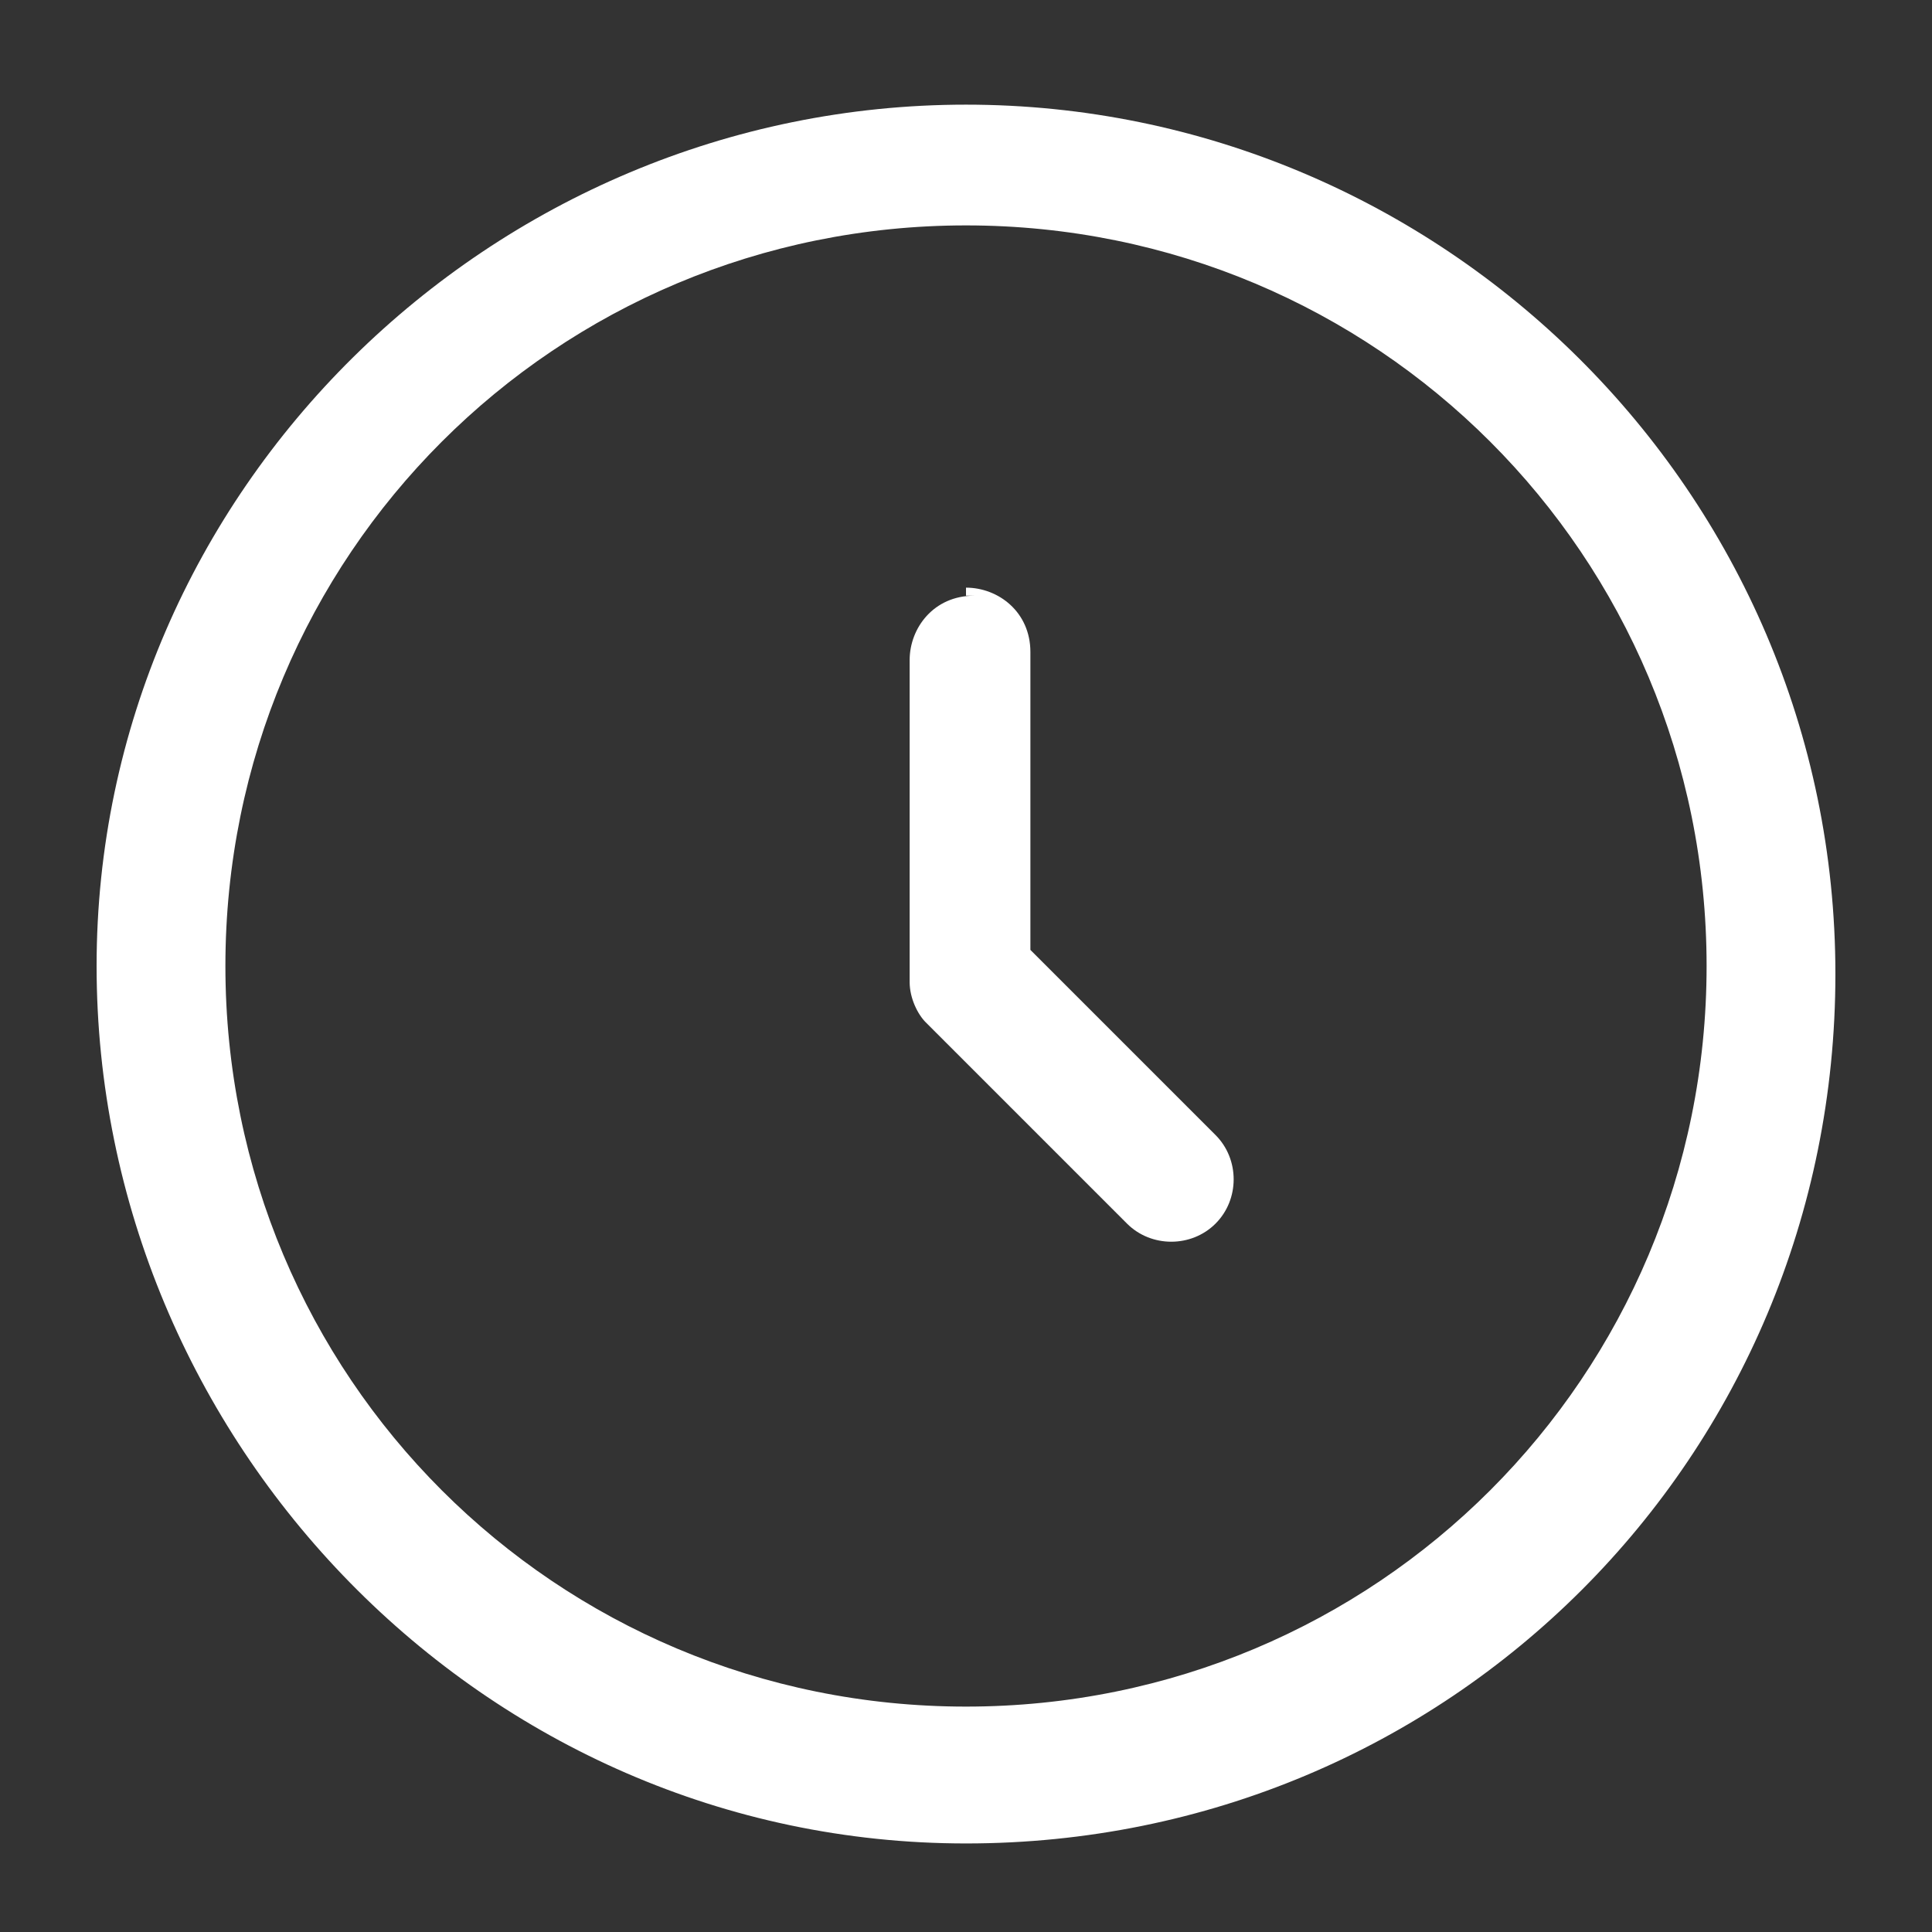
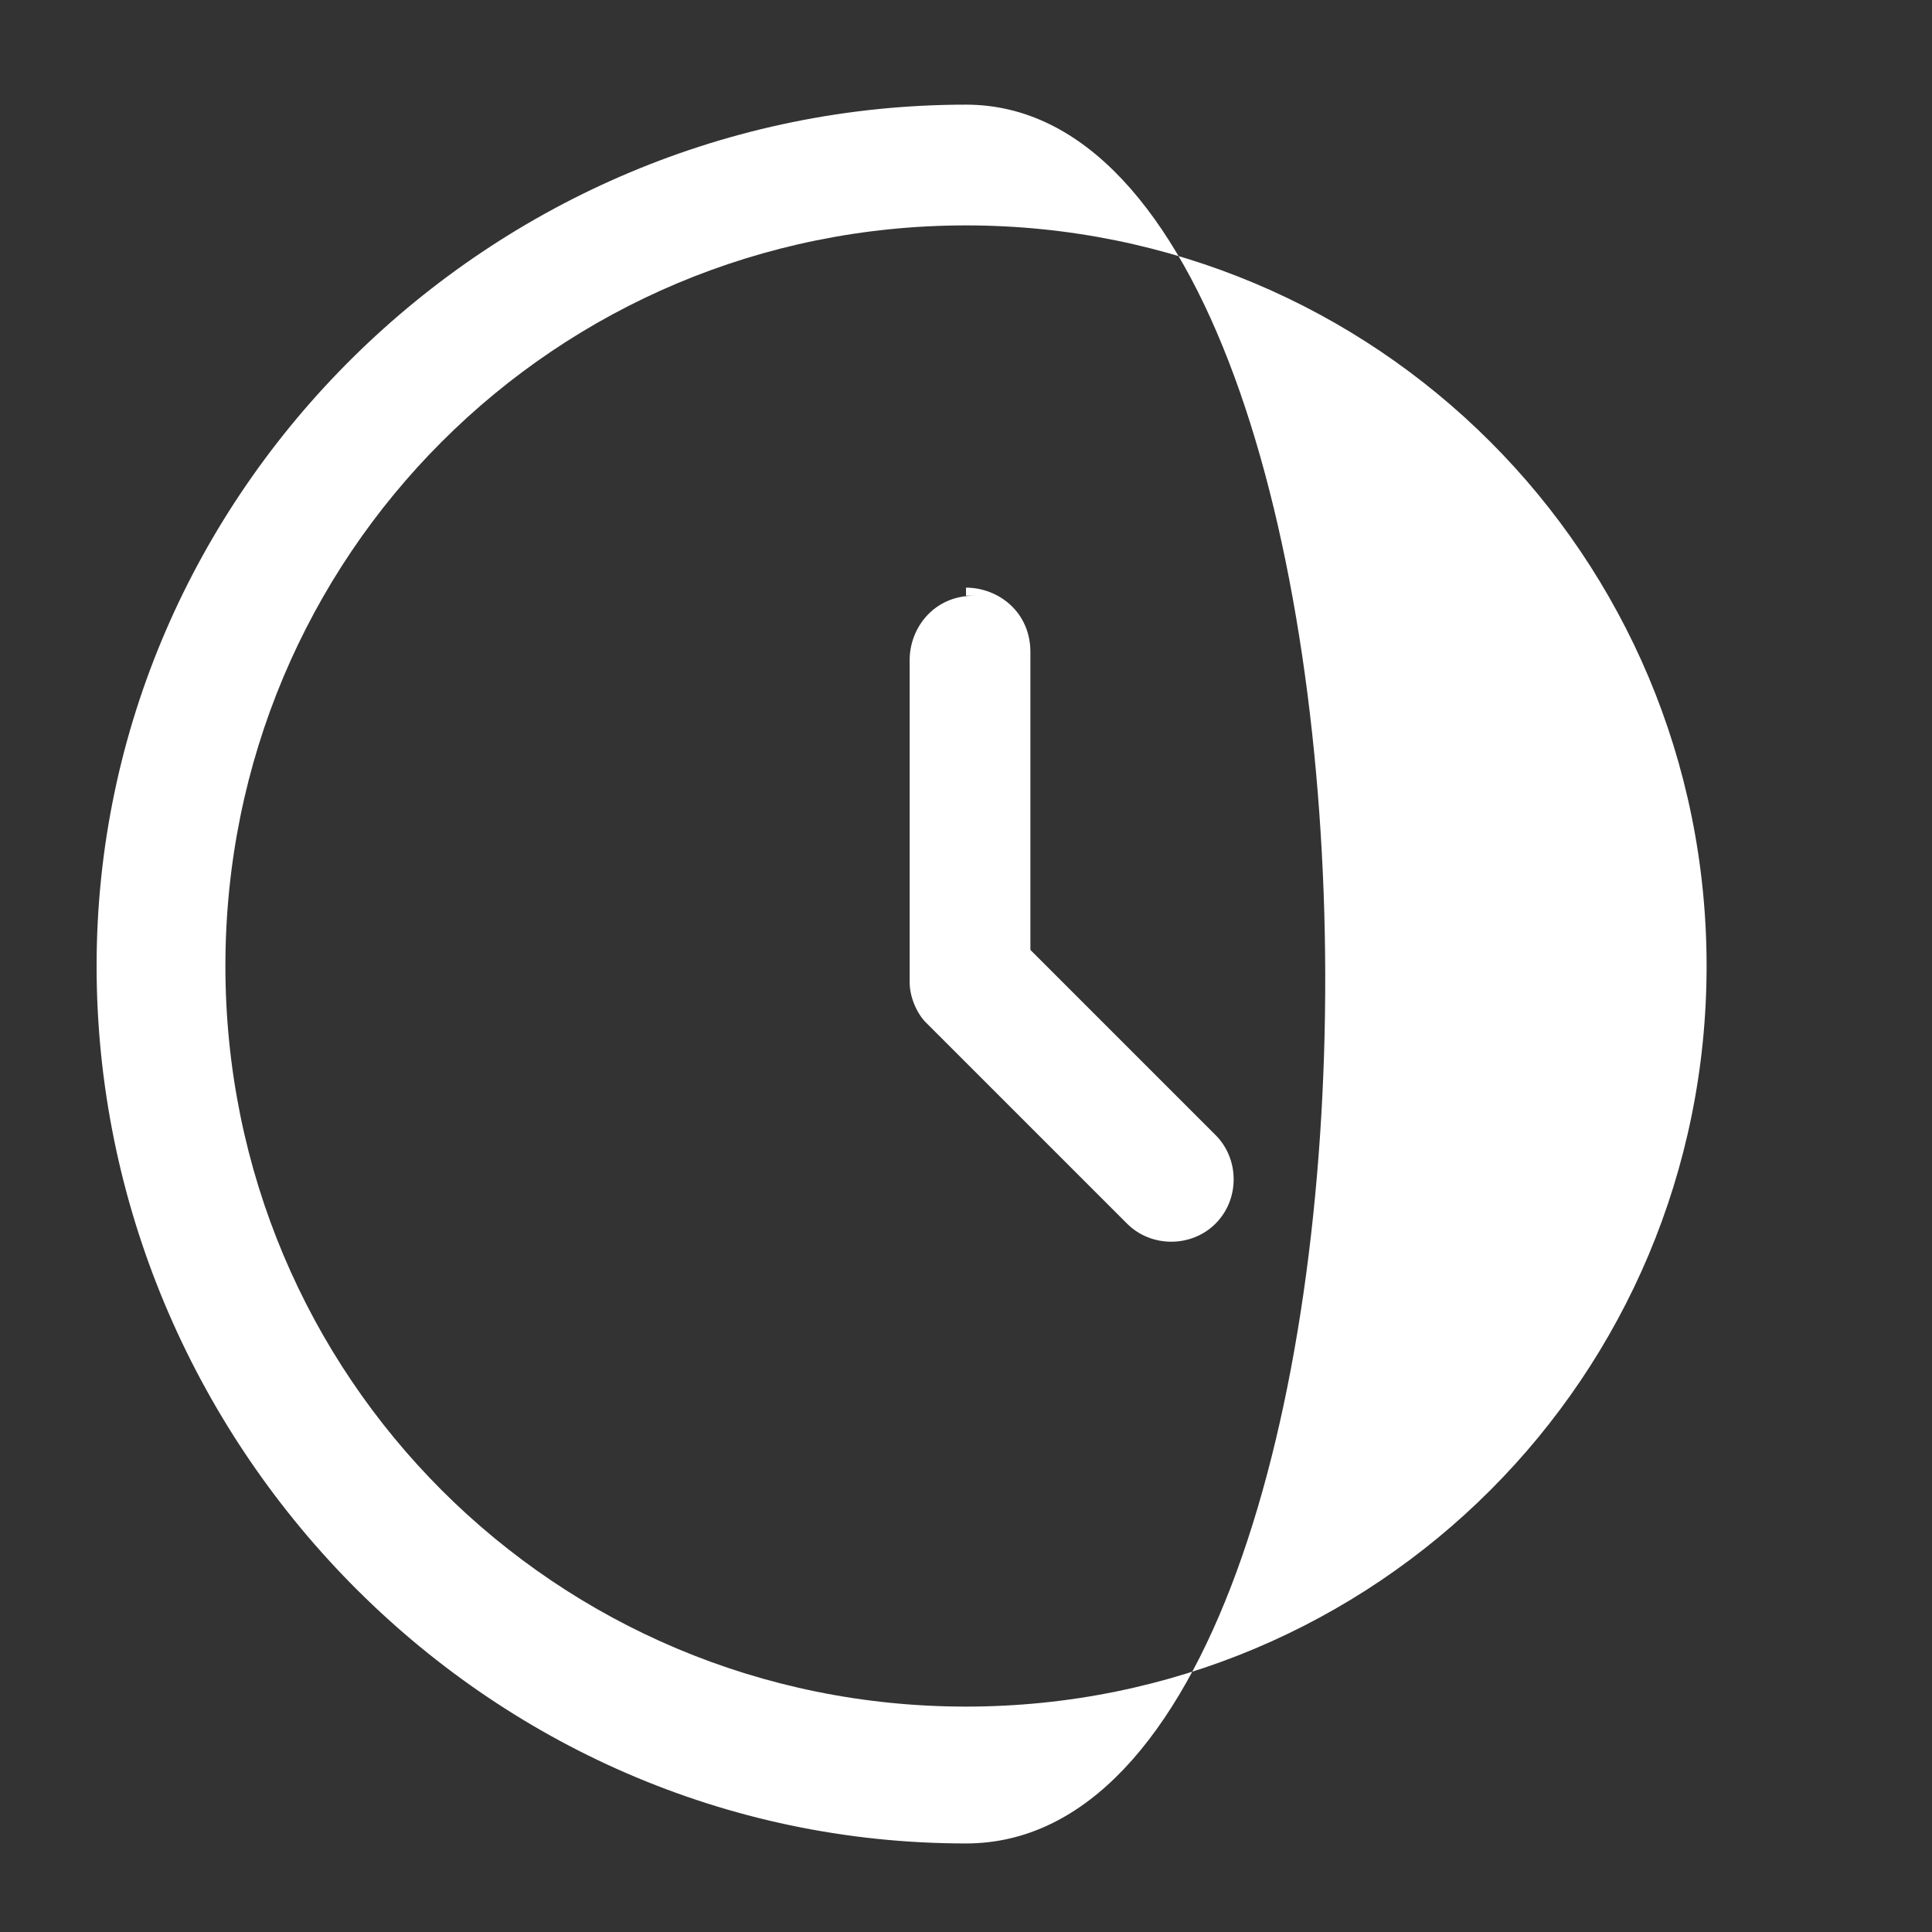
<svg xmlns="http://www.w3.org/2000/svg" viewBox="0 0 24 24">
  <rect x="0" y="0" width="24" height="24" fill="#333333" stroke="none" />
-   <path d="M12 2.8c-5.1 0-9.2 4.1-9.2 9.2s4.1 9.2 9.2 9.2 9.2-4.1 9.2-9.2-4.1-9.2-9.2-9.2ZM1.2 12C1.2 6.1 6.1 1.3 12 1.3s10.8 4.8 10.8 10.8S18 22.9 12 22.9 1.2 17.9 1.2 12ZM12 7.3c.4 0 .8.3.8.8v3.7l2.3 2.3c.3.3.3.8 0 1.1s-.8.3-1.1 0l-2.5-2.5c-.1-.1-.2-.3-.2-.5v-4c0-.4.3-.8.8-.8H12Z" data-name="Layer_1" style="fill:#fff;fill-rule:evenodd" />
+   <path d="M12 2.8c-5.1 0-9.2 4.1-9.2 9.2s4.1 9.2 9.2 9.2 9.2-4.1 9.2-9.2-4.1-9.2-9.2-9.2ZM1.2 12C1.2 6.1 6.1 1.3 12 1.3S18 22.9 12 22.9 1.2 17.9 1.2 12ZM12 7.3c.4 0 .8.3.8.8v3.7l2.3 2.3c.3.3.3.8 0 1.1s-.8.3-1.1 0l-2.5-2.5c-.1-.1-.2-.3-.2-.5v-4c0-.4.3-.8.8-.8H12Z" data-name="Layer_1" style="fill:#fff;fill-rule:evenodd" />
</svg>